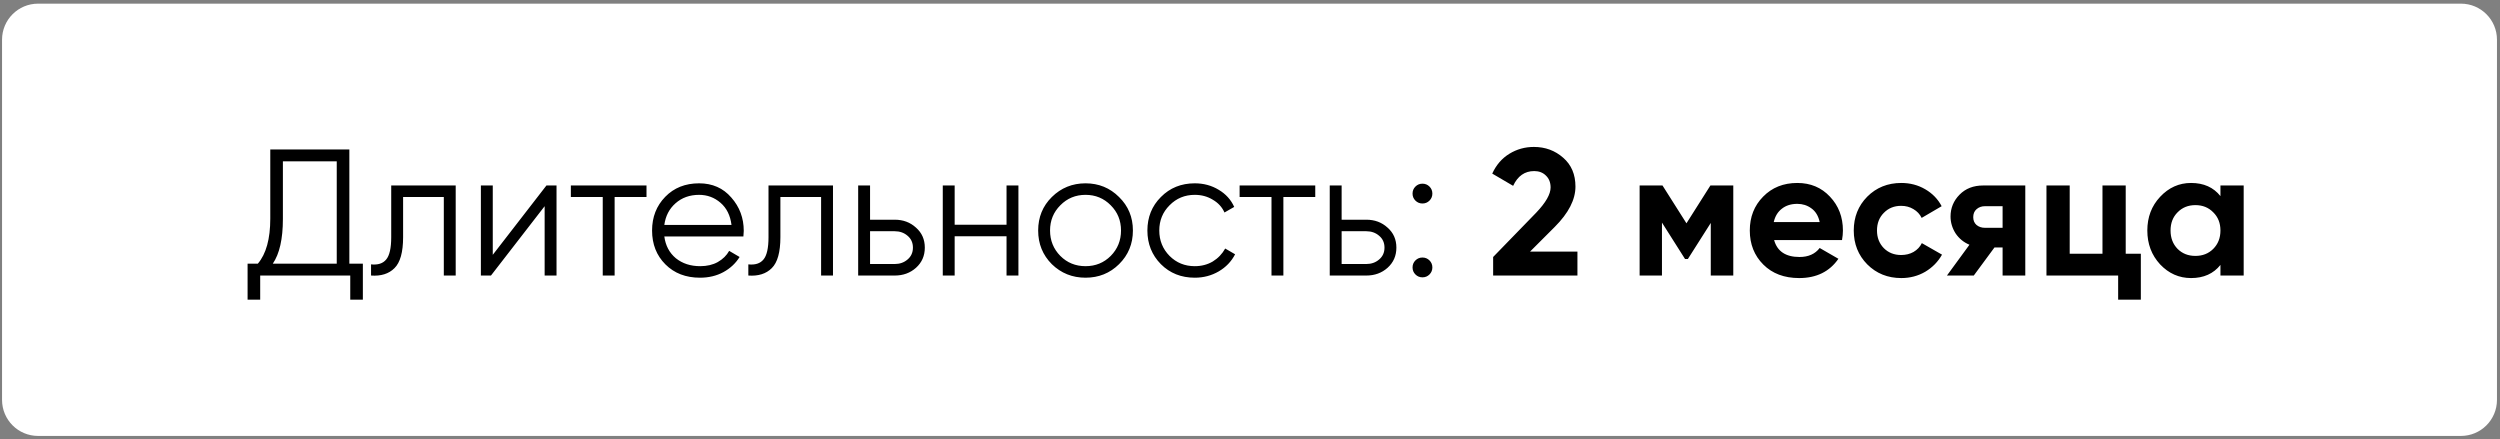
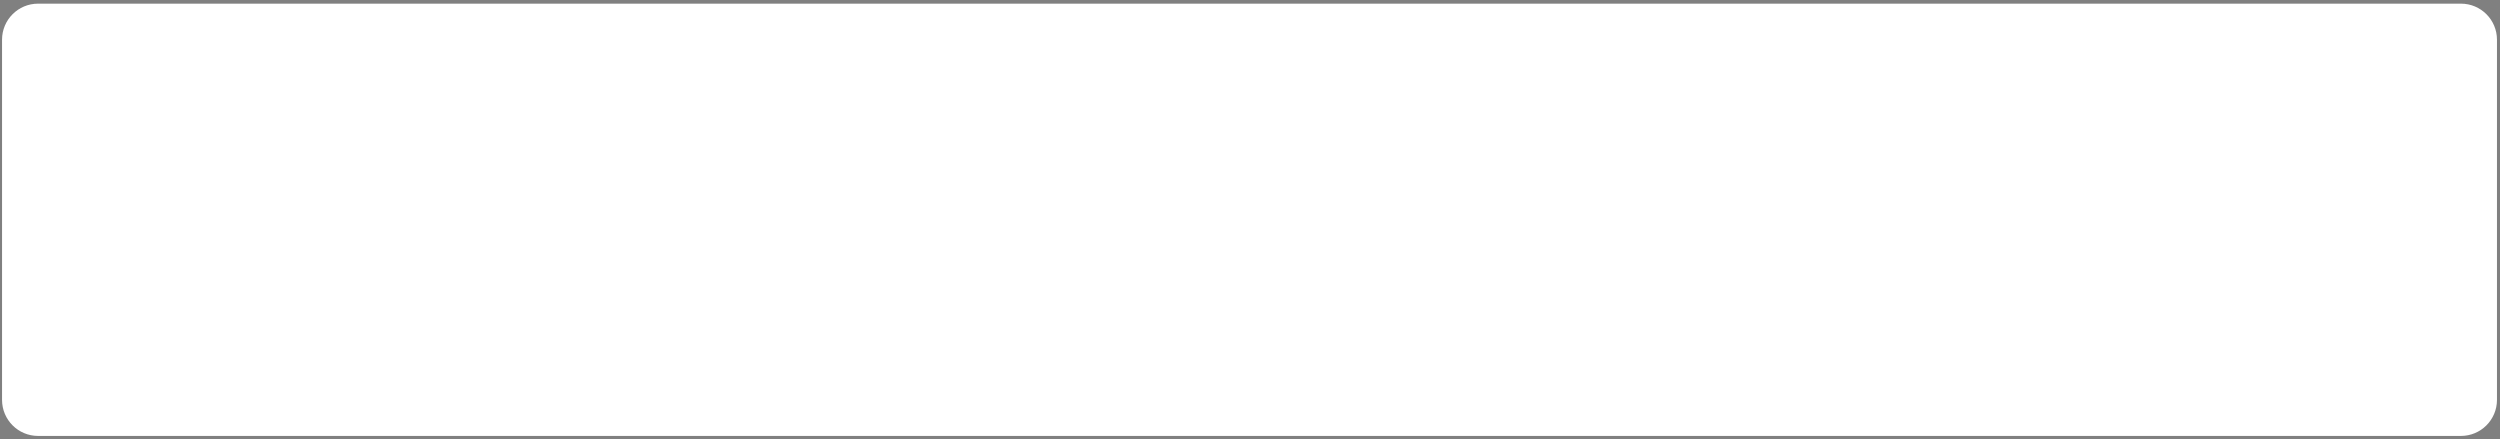
<svg xmlns="http://www.w3.org/2000/svg" width="347" height="61" viewBox="0 0 347 61" fill="none">
  <rect x="0" y="0" width="347" height="61" fill="#808080" stroke="none" />
-   <path d="M0.284 5.507C0.284 2.746 2.522 0.507 5.284 0.507L341.579 0.507C344.34 0.507 346.579 2.746 346.579 5.507V55.507C346.579 58.269 344.34 60.507 341.579 60.507L5.284 60.507C2.522 60.507 0.284 58.269 0.284 55.507L0.284 5.507Z" fill="white" />
-   <path d="M48.49 36.595H50.365V41.595H48.615V38.245H36.115V41.595H34.365V36.595H35.79C36.94 35.245 37.515 33.161 37.515 30.345V20.745H48.49V36.595ZM37.865 36.595H46.74V22.395H39.265V30.395C39.265 33.161 38.799 35.228 37.865 36.595ZM63.251 25.745V38.245H61.601V27.345H55.951V32.92C55.951 35.003 55.551 36.436 54.751 37.22C53.968 38.003 52.884 38.345 51.501 38.245V36.695C52.451 36.795 53.151 36.57 53.601 36.02C54.068 35.47 54.301 34.436 54.301 32.92V25.745H63.251ZM75.846 25.745H77.246V38.245H75.596V28.62L68.146 38.245H66.746V25.745H68.396V35.37L75.846 25.745ZM89.735 25.745V27.345H85.31V38.245H83.66V27.345H79.235V25.745H89.735ZM97.033 25.445C98.883 25.445 100.375 26.103 101.508 27.42C102.658 28.72 103.233 30.261 103.233 32.045C103.233 32.228 103.216 32.486 103.183 32.82H92.208C92.374 34.086 92.908 35.095 93.808 35.845C94.725 36.578 95.85 36.945 97.183 36.945C98.133 36.945 98.95 36.753 99.633 36.37C100.333 35.97 100.858 35.453 101.208 34.82L102.658 35.67C102.108 36.553 101.358 37.253 100.408 37.77C99.458 38.286 98.374 38.545 97.158 38.545C95.191 38.545 93.591 37.928 92.358 36.695C91.124 35.461 90.508 33.895 90.508 31.995C90.508 30.128 91.116 28.57 92.333 27.32C93.549 26.07 95.116 25.445 97.033 25.445ZM97.033 27.045C95.733 27.045 94.641 27.436 93.758 28.22C92.891 28.986 92.374 29.986 92.208 31.22H101.533C101.366 29.903 100.858 28.878 100.008 28.145C99.158 27.411 98.166 27.045 97.033 27.045ZM115.619 25.745V38.245H113.969V27.345H108.319V32.92C108.319 35.003 107.919 36.436 107.119 37.22C106.336 38.003 105.253 38.345 103.869 38.245V36.695C104.819 36.795 105.519 36.57 105.969 36.02C106.436 35.47 106.669 34.436 106.669 32.92V25.745H115.619ZM124.189 30.495C125.356 30.495 126.339 30.861 127.139 31.595C127.956 32.311 128.364 33.236 128.364 34.37C128.364 35.503 127.956 36.436 127.139 37.17C126.339 37.886 125.356 38.245 124.189 38.245H119.114V25.745H120.764V30.495H124.189ZM124.189 36.645C124.889 36.645 125.481 36.436 125.964 36.02C126.464 35.603 126.714 35.053 126.714 34.37C126.714 33.686 126.464 33.136 125.964 32.72C125.481 32.303 124.889 32.095 124.189 32.095H120.764V36.645H124.189ZM139.707 25.745H141.357V38.245H139.707V32.795H132.507V38.245H130.857V25.745H132.507V31.195L139.707 31.195V25.745ZM155.322 36.67C154.055 37.92 152.505 38.545 150.672 38.545C148.838 38.545 147.28 37.92 145.997 36.67C144.73 35.403 144.097 33.845 144.097 31.995C144.097 30.145 144.73 28.595 145.997 27.345C147.28 26.078 148.838 25.445 150.672 25.445C152.505 25.445 154.055 26.078 155.322 27.345C156.605 28.595 157.247 30.145 157.247 31.995C157.247 33.845 156.605 35.403 155.322 36.67ZM147.172 35.52C148.122 36.47 149.288 36.945 150.672 36.945C152.055 36.945 153.222 36.47 154.172 35.52C155.122 34.553 155.597 33.378 155.597 31.995C155.597 30.611 155.122 29.445 154.172 28.495C153.222 27.528 152.055 27.045 150.672 27.045C149.288 27.045 148.122 27.528 147.172 28.495C146.222 29.445 145.747 30.611 145.747 31.995C145.747 33.378 146.222 34.553 147.172 35.52ZM165.833 38.545C163.95 38.545 162.383 37.92 161.133 36.67C159.883 35.403 159.258 33.845 159.258 31.995C159.258 30.145 159.883 28.595 161.133 27.345C162.383 26.078 163.95 25.445 165.833 25.445C167.066 25.445 168.175 25.745 169.158 26.345C170.141 26.928 170.858 27.72 171.308 28.72L169.958 29.495C169.625 28.745 169.083 28.153 168.333 27.72C167.6 27.27 166.766 27.045 165.833 27.045C164.45 27.045 163.283 27.528 162.333 28.495C161.383 29.445 160.908 30.611 160.908 31.995C160.908 33.378 161.383 34.553 162.333 35.52C163.283 36.47 164.45 36.945 165.833 36.945C166.766 36.945 167.6 36.728 168.333 36.295C169.066 35.845 169.641 35.245 170.058 34.495L171.433 35.295C170.916 36.295 170.158 37.086 169.158 37.67C168.158 38.253 167.05 38.545 165.833 38.545ZM182.558 25.745V27.345H178.133V38.245H176.483V27.345H172.058V25.745H182.558ZM189.643 30.495C190.81 30.495 191.793 30.861 192.593 31.595C193.41 32.311 193.818 33.236 193.818 34.37C193.818 35.503 193.41 36.436 192.593 37.17C191.793 37.886 190.81 38.245 189.643 38.245H184.568V25.745H186.218V30.495H189.643ZM189.643 36.645C190.343 36.645 190.935 36.436 191.418 36.02C191.918 35.603 192.168 35.053 192.168 34.37C192.168 33.686 191.918 33.136 191.418 32.72C190.935 32.303 190.343 32.095 189.643 32.095H186.218V36.645H189.643ZM198.412 27.845C198.145 28.111 197.82 28.245 197.437 28.245C197.053 28.245 196.728 28.111 196.462 27.845C196.195 27.578 196.062 27.253 196.062 26.87C196.062 26.486 196.195 26.161 196.462 25.895C196.728 25.628 197.053 25.495 197.437 25.495C197.82 25.495 198.145 25.628 198.412 25.895C198.678 26.161 198.812 26.486 198.812 26.87C198.812 27.253 198.678 27.578 198.412 27.845ZM198.412 38.095C198.145 38.361 197.82 38.495 197.437 38.495C197.053 38.495 196.728 38.361 196.462 38.095C196.195 37.828 196.062 37.503 196.062 37.12C196.062 36.736 196.195 36.411 196.462 36.145C196.728 35.878 197.053 35.745 197.437 35.745C197.82 35.745 198.145 35.878 198.412 36.145C198.678 36.411 198.812 36.736 198.812 37.12C198.812 37.503 198.678 37.828 198.412 38.095ZM207.248 38.245V35.67L213.223 29.52C214.557 28.12 215.223 26.953 215.223 26.02C215.223 25.336 215.007 24.786 214.573 24.37C214.157 23.953 213.615 23.745 212.948 23.745C211.632 23.745 210.657 24.428 210.023 25.795L207.123 24.095C207.673 22.895 208.465 21.978 209.498 21.345C210.532 20.711 211.665 20.395 212.898 20.395C214.482 20.395 215.84 20.895 216.973 21.895C218.107 22.878 218.673 24.211 218.673 25.895C218.673 27.711 217.715 29.578 215.798 31.495L212.373 34.92H218.948V38.245H207.248ZM240.58 25.745V38.245H237.455V30.945L234.28 35.945H233.88L230.68 30.895V38.245H227.58V25.745H230.755L234.08 30.995L237.405 25.745H240.58ZM246.247 33.32C246.68 34.886 247.855 35.67 249.772 35.67C251.005 35.67 251.939 35.253 252.572 34.42L255.172 35.92C253.939 37.703 252.122 38.595 249.722 38.595C247.655 38.595 245.997 37.97 244.747 36.72C243.497 35.47 242.872 33.895 242.872 31.995C242.872 30.111 243.489 28.545 244.722 27.295C245.955 26.028 247.539 25.395 249.472 25.395C251.305 25.395 252.814 26.028 253.997 27.295C255.197 28.561 255.797 30.128 255.797 31.995C255.797 32.411 255.755 32.853 255.672 33.32H246.247ZM246.197 30.82H252.572C252.389 29.97 252.005 29.336 251.422 28.92C250.855 28.503 250.205 28.295 249.472 28.295C248.605 28.295 247.889 28.52 247.322 28.97C246.755 29.403 246.38 30.02 246.197 30.82ZM263.901 38.595C262.017 38.595 260.442 37.961 259.176 36.695C257.926 35.428 257.301 33.861 257.301 31.995C257.301 30.128 257.926 28.561 259.176 27.295C260.442 26.028 262.017 25.395 263.901 25.395C265.117 25.395 266.226 25.686 267.226 26.27C268.226 26.853 268.984 27.636 269.501 28.62L266.726 30.245C266.476 29.728 266.092 29.32 265.576 29.02C265.076 28.72 264.509 28.57 263.876 28.57C262.909 28.57 262.109 28.895 261.476 29.545C260.842 30.178 260.526 30.995 260.526 31.995C260.526 32.978 260.842 33.795 261.476 34.445C262.109 35.078 262.909 35.395 263.876 35.395C264.526 35.395 265.101 35.253 265.601 34.97C266.117 34.67 266.501 34.261 266.751 33.745L269.551 35.345C269.001 36.328 268.226 37.12 267.226 37.72C266.226 38.303 265.117 38.595 263.901 38.595ZM281.11 25.745V38.245H277.96V34.345H276.835L273.96 38.245H270.235L273.36 33.97C272.56 33.636 271.919 33.111 271.435 32.395C270.969 31.661 270.735 30.878 270.735 30.045C270.735 28.878 271.152 27.87 271.985 27.02C272.819 26.17 273.91 25.745 275.26 25.745H281.11ZM275.51 28.62C275.044 28.62 274.652 28.761 274.335 29.045C274.035 29.311 273.885 29.678 273.885 30.145C273.885 30.595 274.035 30.953 274.335 31.22C274.652 31.486 275.044 31.62 275.51 31.62H277.96V28.62H275.51ZM295.049 35.22H297.149V41.595H293.999V38.245H284.049V25.745H287.274V35.22H291.824V25.745H295.049V35.22ZM308.198 25.745H311.423V38.245H308.198V36.77C307.231 37.986 305.873 38.595 304.123 38.595C302.456 38.595 301.023 37.961 299.823 36.695C298.639 35.411 298.048 33.845 298.048 31.995C298.048 30.145 298.639 28.586 299.823 27.32C301.023 26.036 302.456 25.395 304.123 25.395C305.873 25.395 307.231 26.003 308.198 27.22V25.745ZM302.248 34.545C302.898 35.195 303.723 35.52 304.723 35.52C305.723 35.52 306.548 35.195 307.198 34.545C307.864 33.878 308.198 33.028 308.198 31.995C308.198 30.961 307.864 30.12 307.198 29.47C306.548 28.803 305.723 28.47 304.723 28.47C303.723 28.47 302.898 28.803 302.248 29.47C301.598 30.12 301.273 30.961 301.273 31.995C301.273 33.028 301.598 33.878 302.248 34.545Z" fill="black" />
+   <path d="M0.284 5.507C0.284 2.746 2.522 0.507 5.284 0.507L341.579 0.507C344.34 0.507 346.579 2.746 346.579 5.507V55.507C346.579 58.269 344.34 60.507 341.579 60.507L5.284 60.507C2.522 60.507 0.284 58.269 0.284 55.507L0.284 5.507" fill="white" />
</svg>